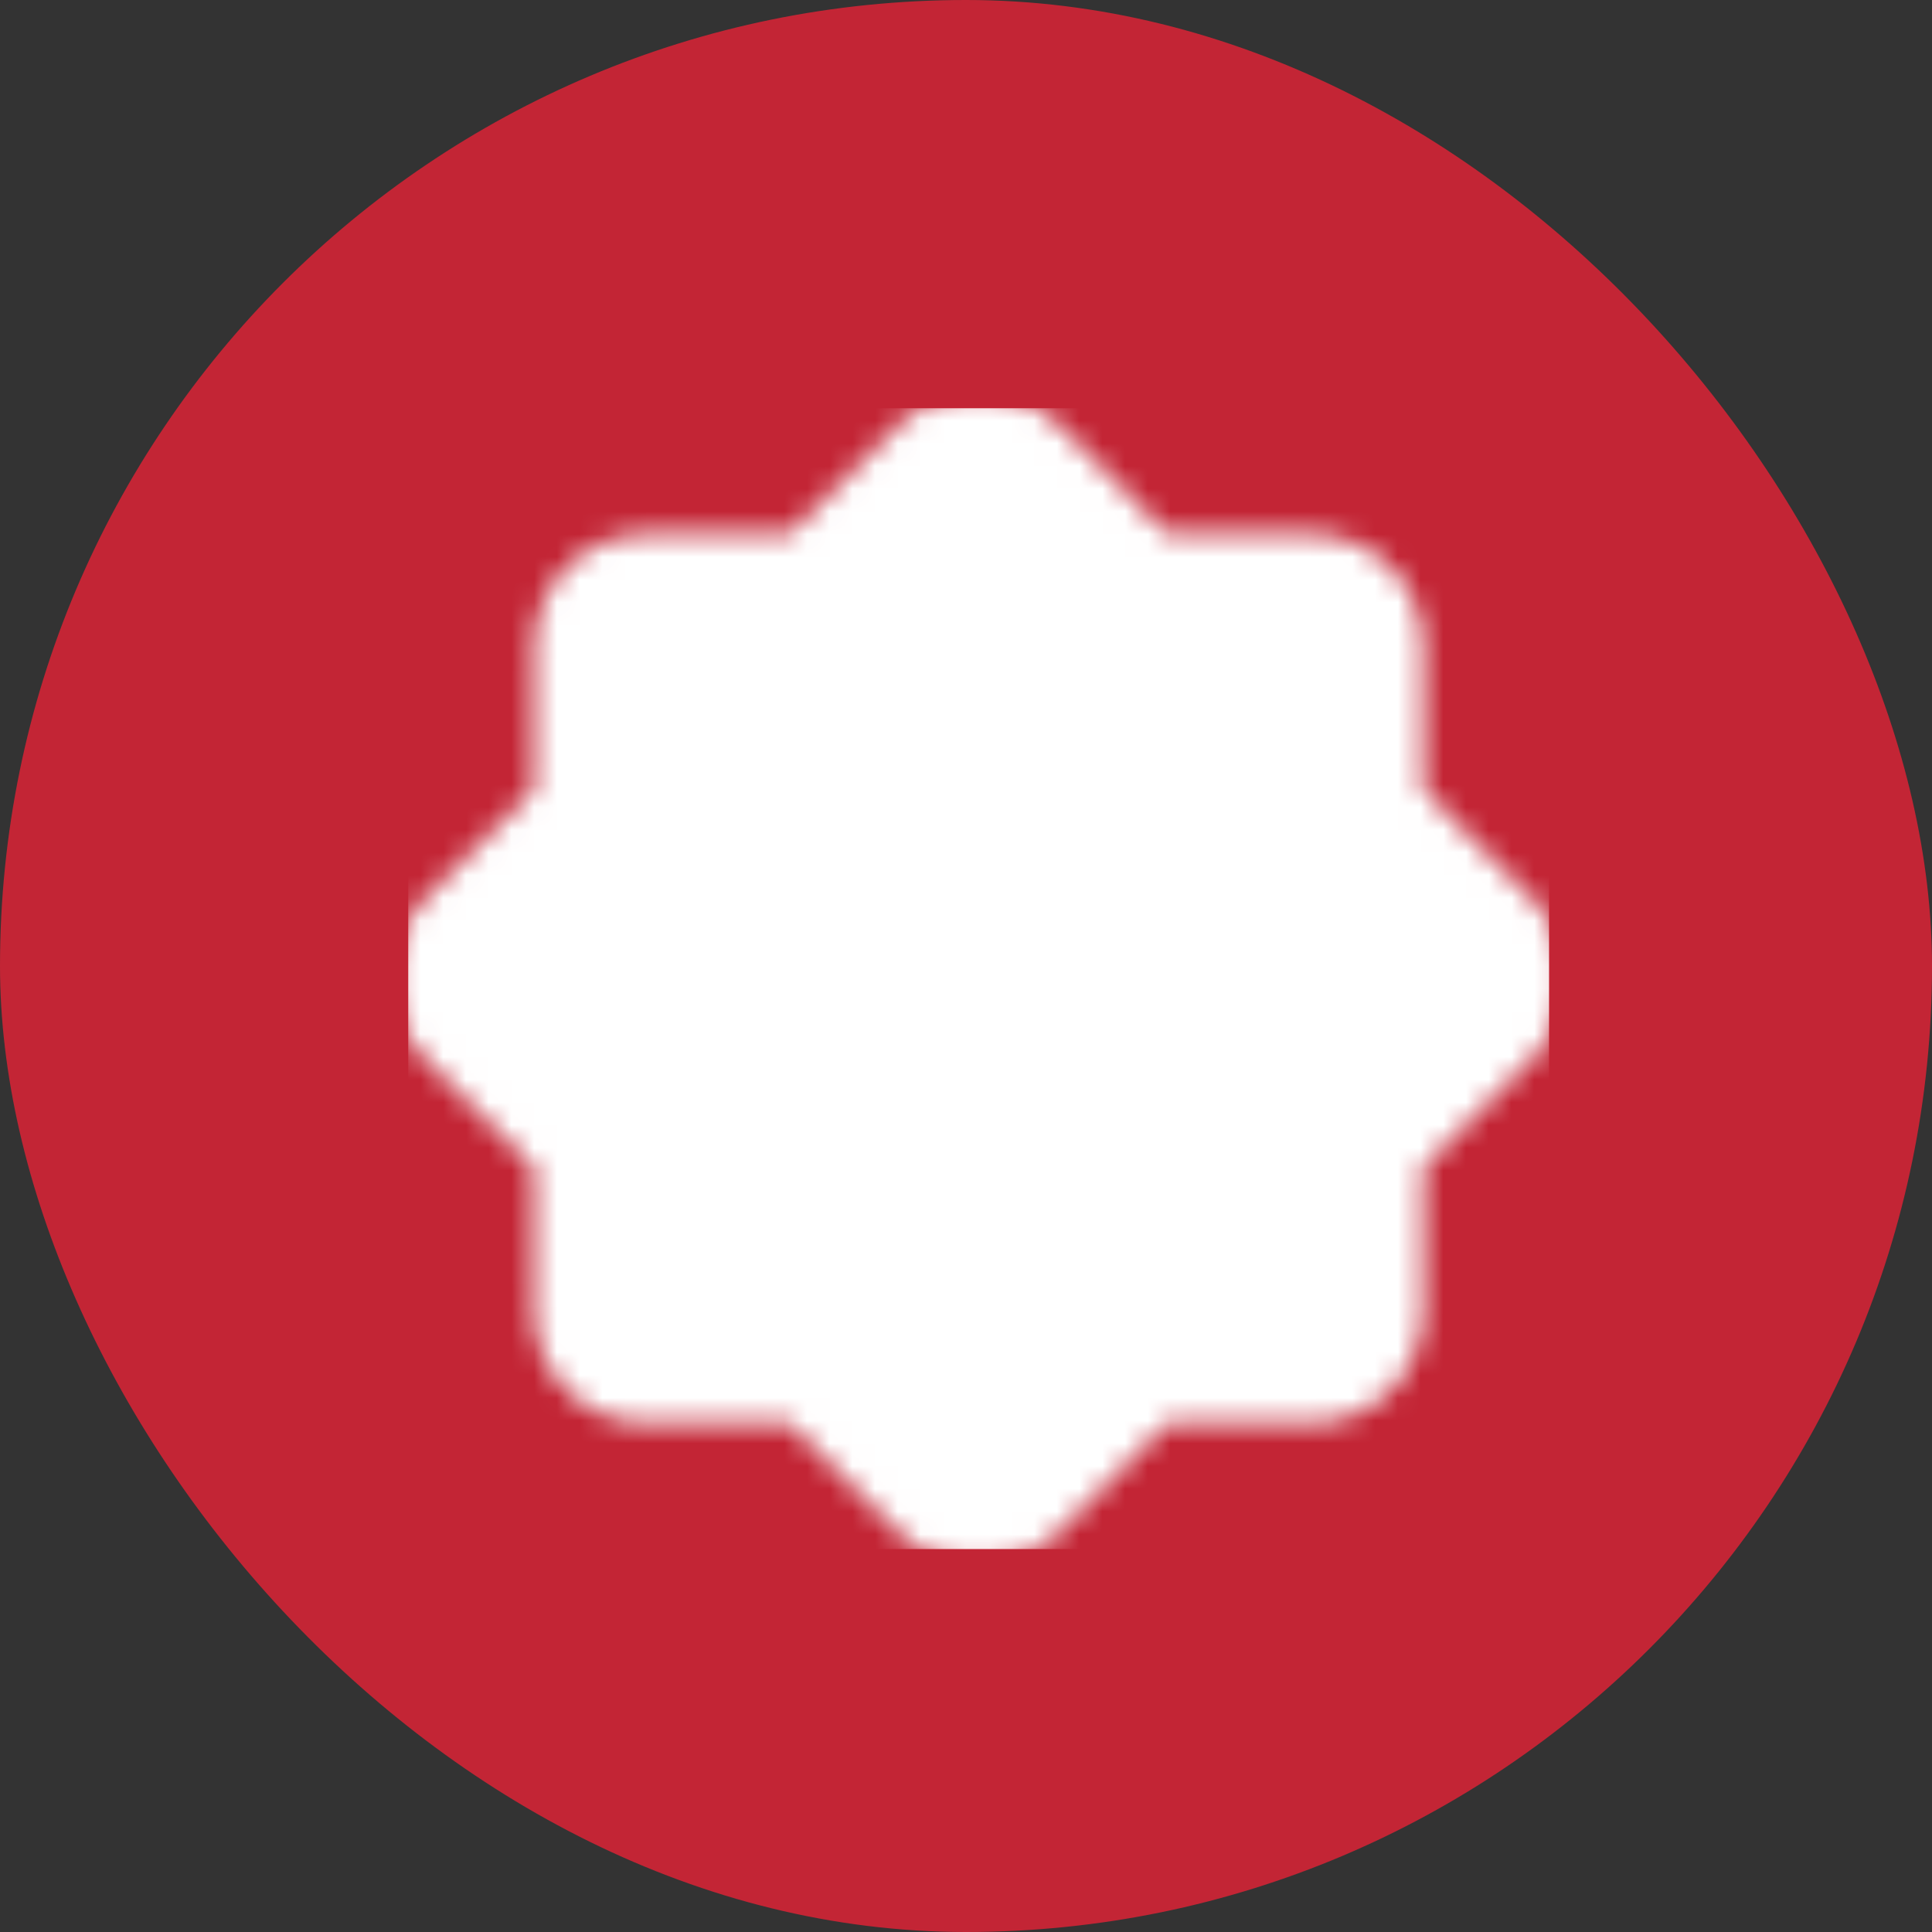
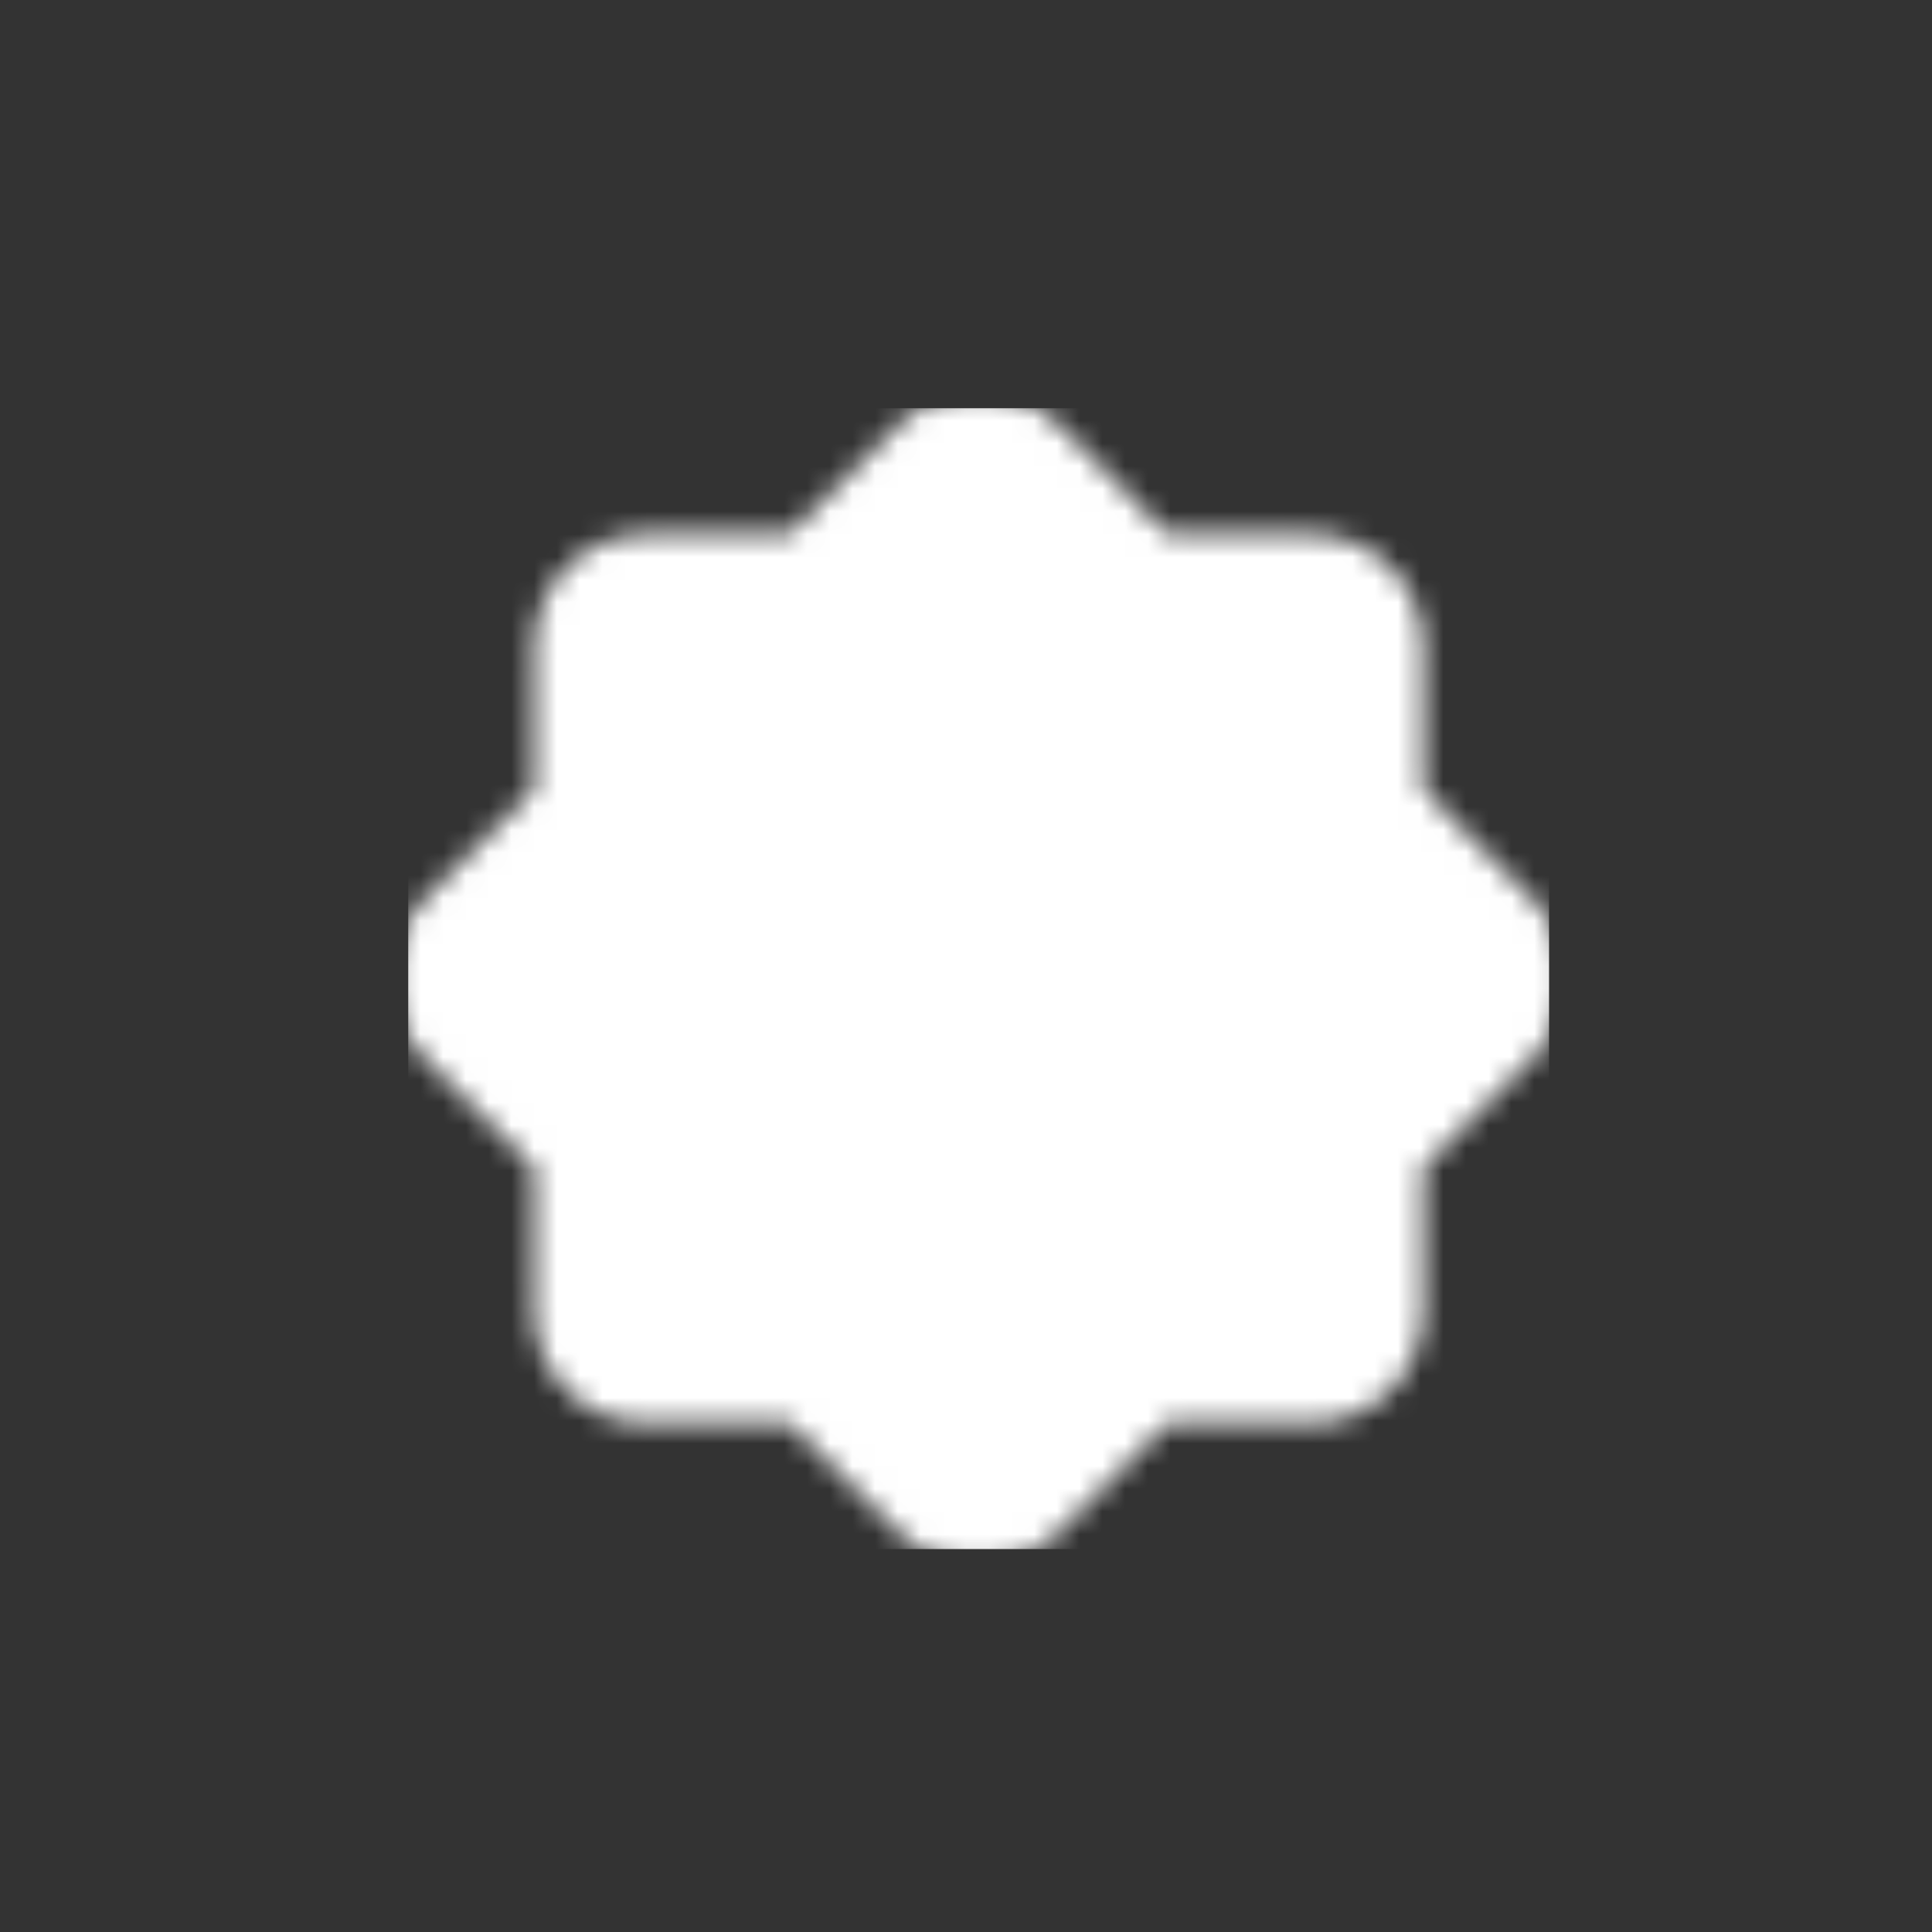
<svg xmlns="http://www.w3.org/2000/svg" width="85" height="85" viewBox="0 0 85 85" fill="none">
  <rect x="0" y="0" width="85" height="85" fill="#333333" stroke="none" />
-   <rect width="85" height="85" rx="42.5" fill="#C32535" />
  <mask id="mask0_1449_2006" style="mask-type:luminance" maskUnits="userSpaceOnUse" x="17" y="17" width="52" height="52">
    <path d="M43.056 22.143L36.782 28.417H28.417V36.782L22.143 43.056L28.417 49.33V57.695H36.782L43.056 63.969L49.33 57.695H57.695V49.33L63.969 43.056L57.695 36.782V28.417H49.33L43.056 22.143Z" fill="white" stroke="white" stroke-width="9.841" stroke-linejoin="round" />
    <path d="M43.056 49.33C44.72 49.33 46.316 48.669 47.492 47.492C48.669 46.316 49.33 44.72 49.33 43.056C49.33 41.392 48.669 39.796 47.492 38.62C46.316 37.443 44.72 36.782 43.056 36.782C41.392 36.782 39.796 37.443 38.62 38.62C37.443 39.796 36.782 41.392 36.782 43.056C36.782 44.72 37.443 46.316 38.62 47.492C39.796 48.669 41.392 49.33 43.056 49.33Z" fill="black" stroke="black" stroke-width="9.841" stroke-linejoin="round" />
  </mask>
  <g mask="url(#mask0_1449_2006)">
    <path d="M17.961 17.961H68.152V68.152H17.961V17.961Z" fill="white" />
  </g>
</svg>